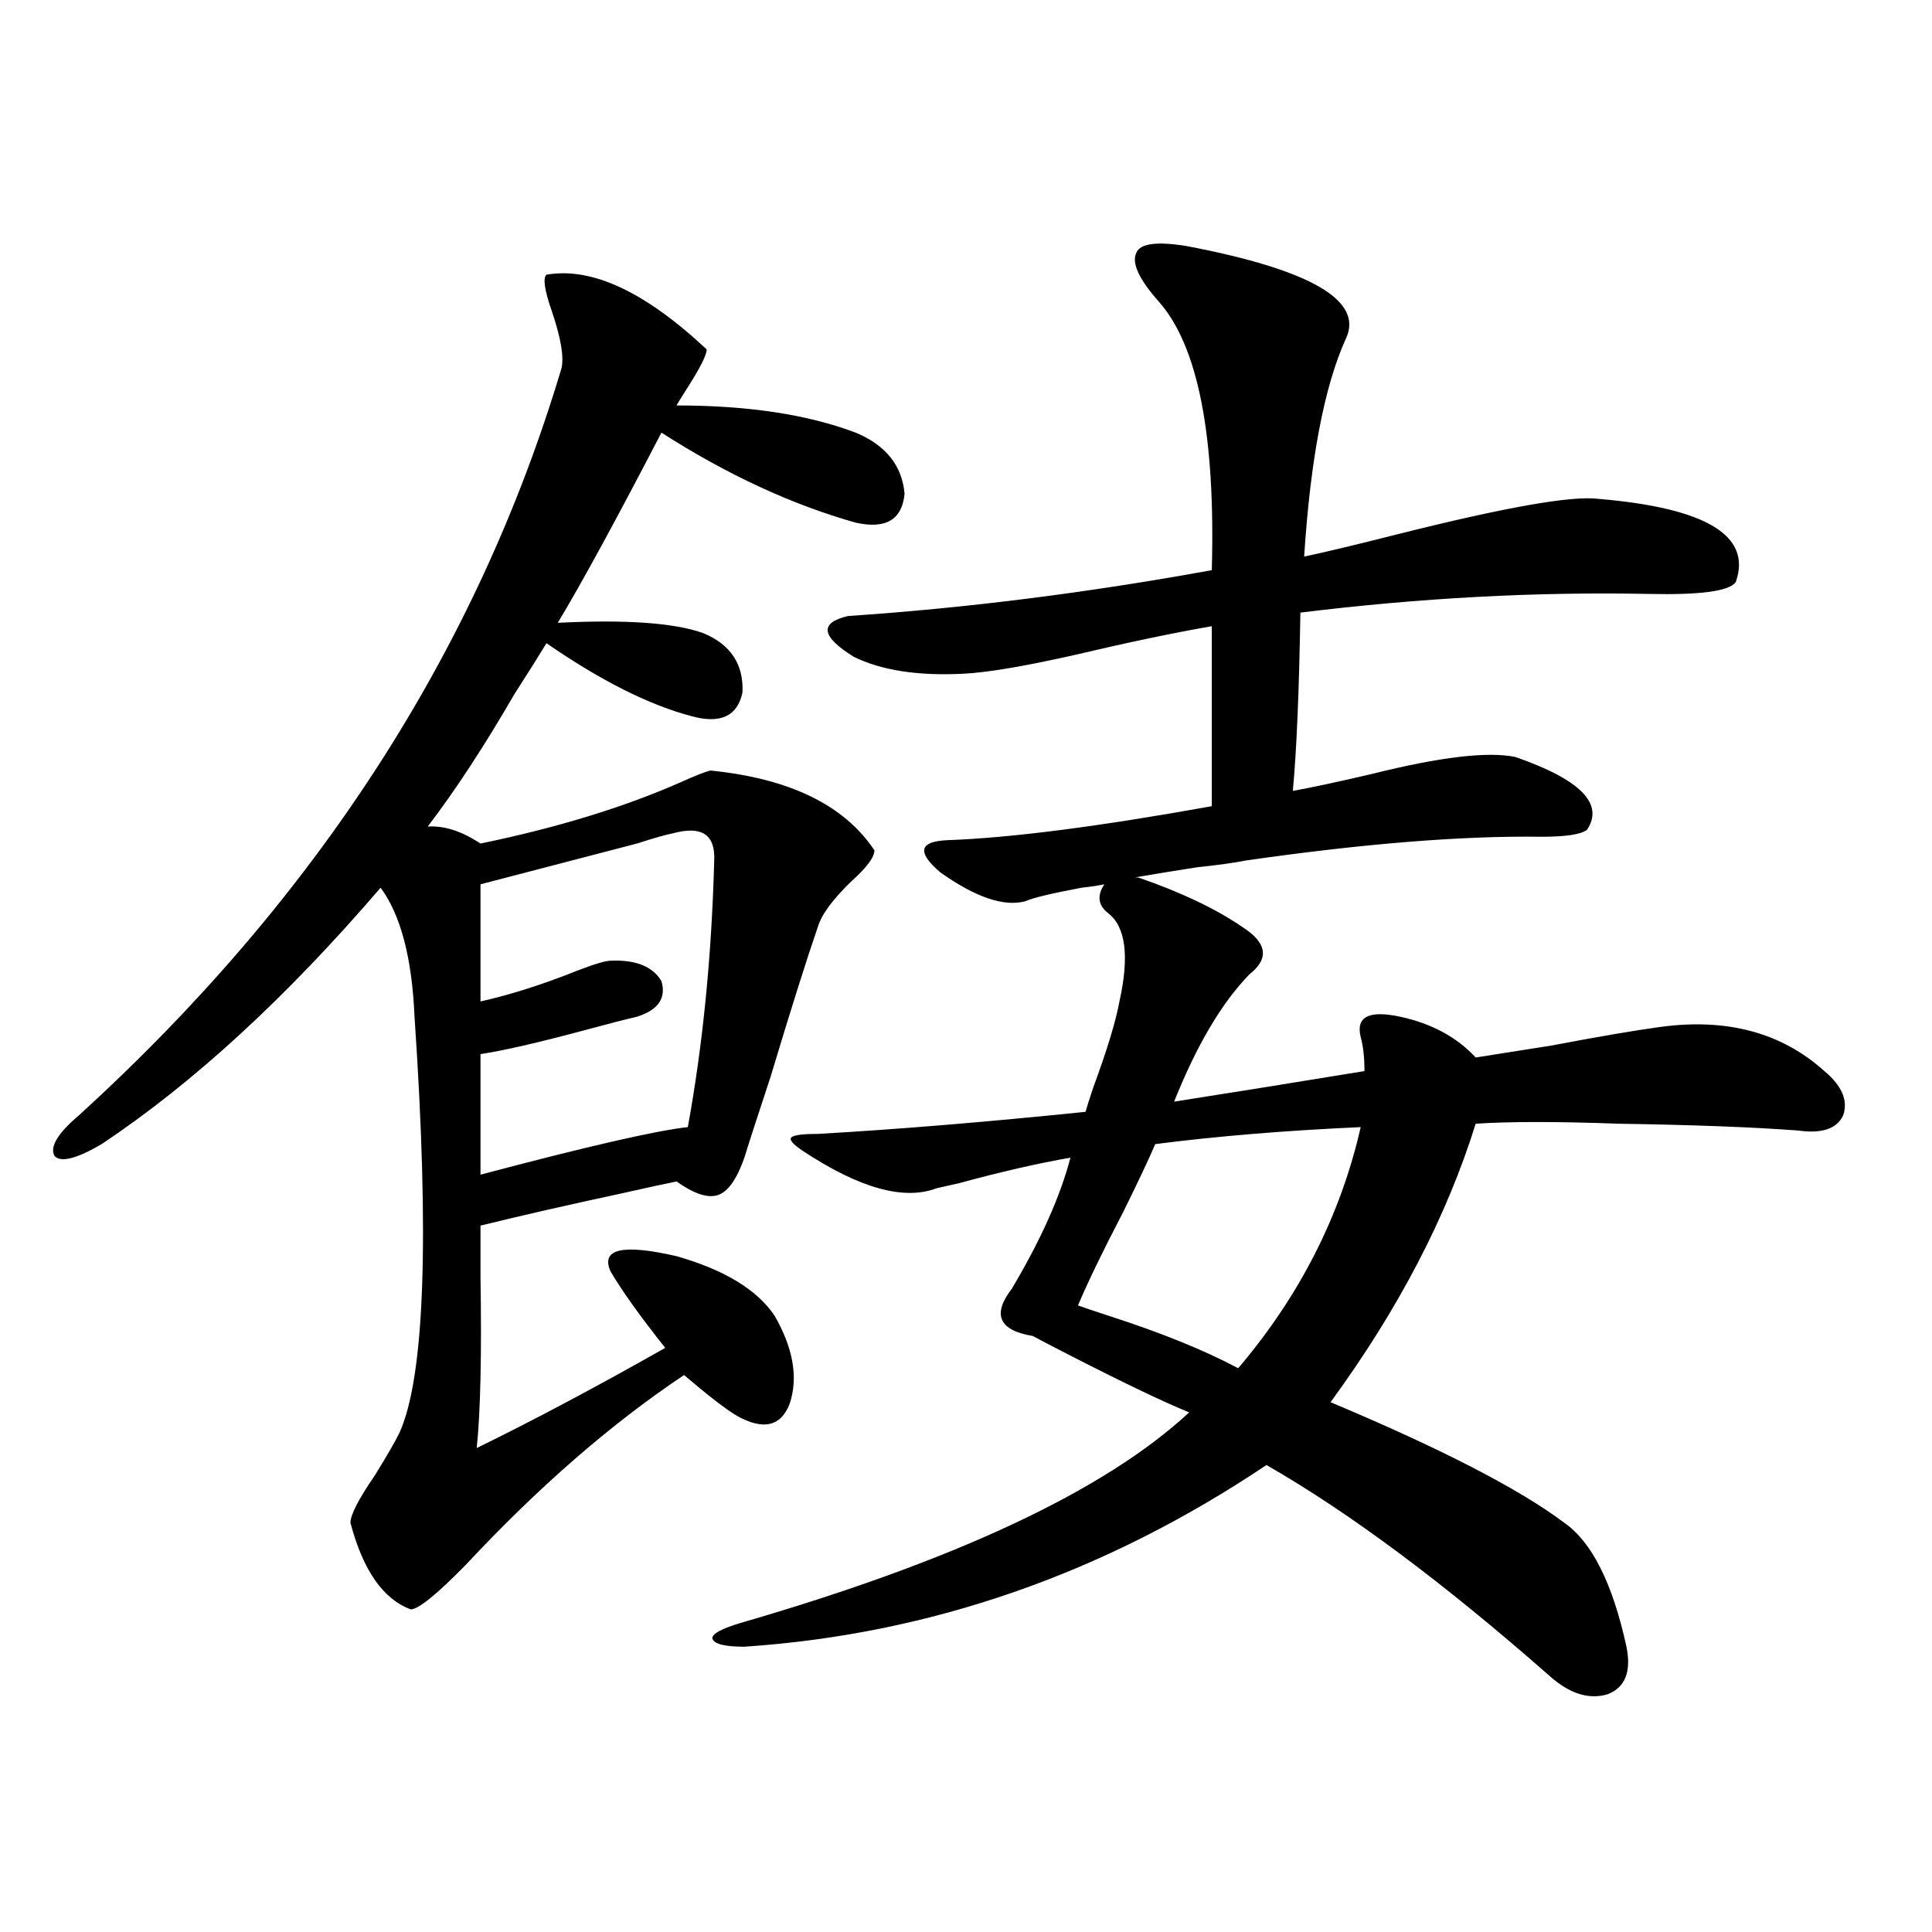
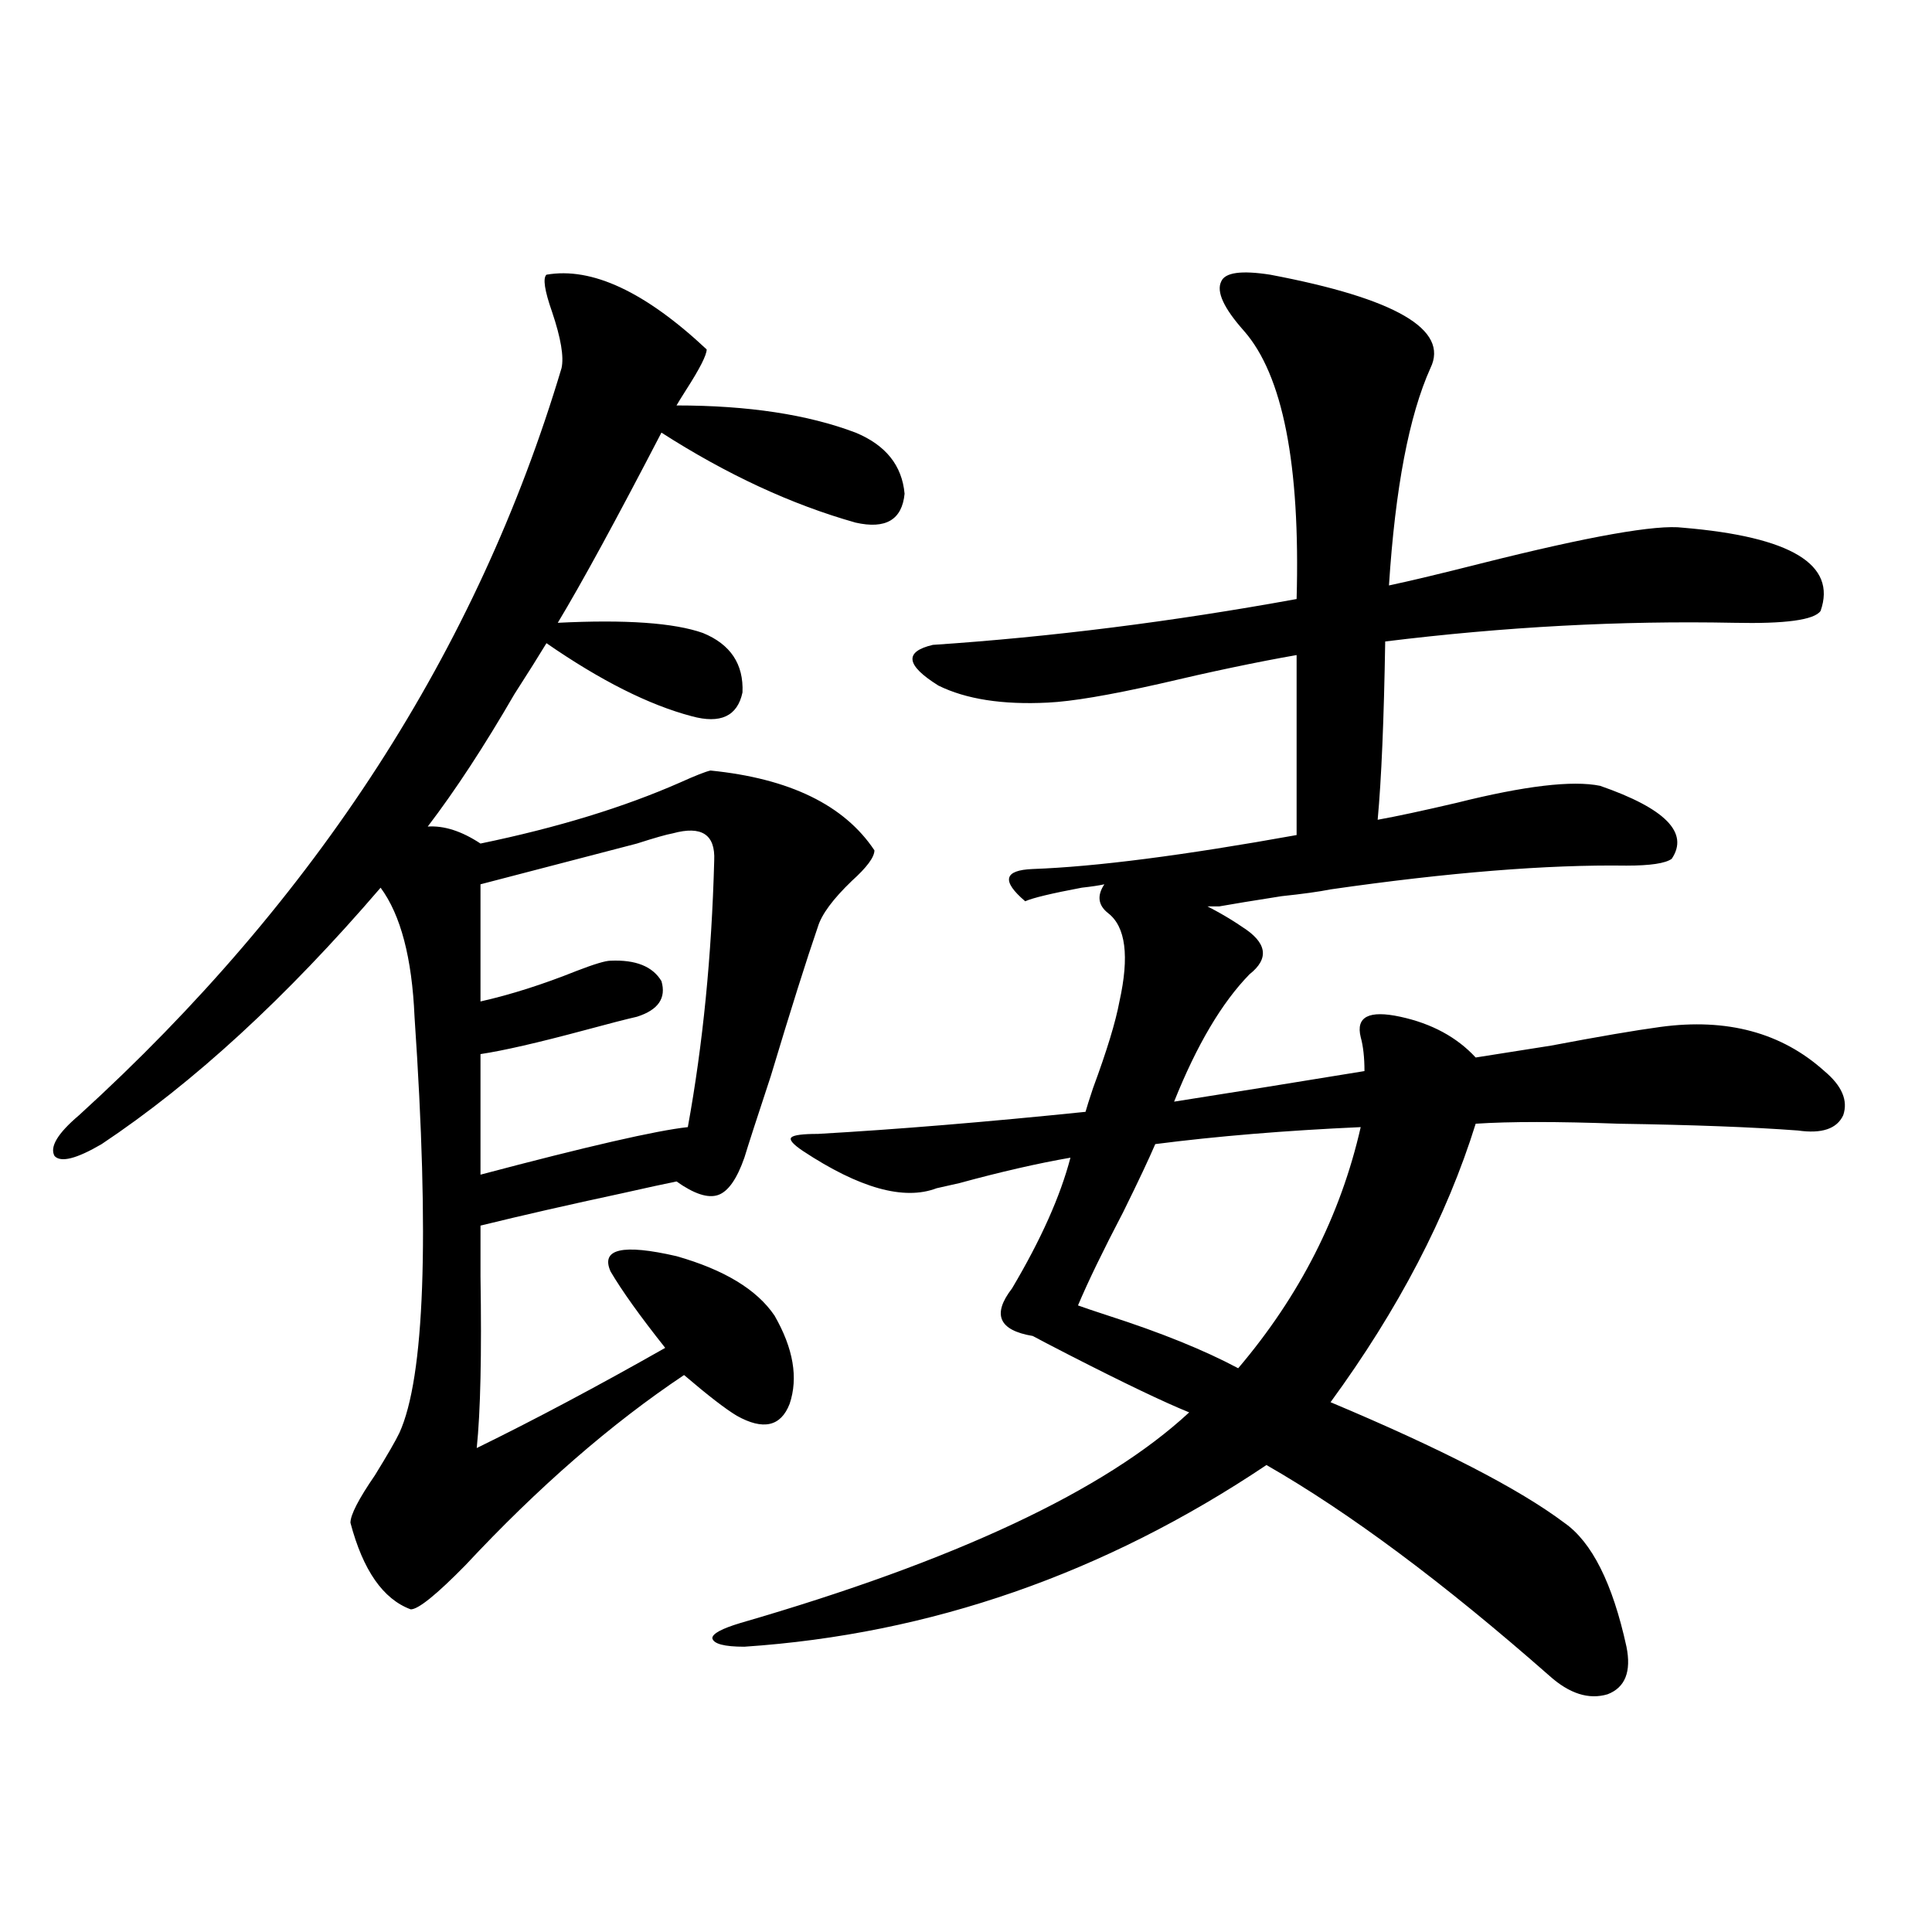
<svg xmlns="http://www.w3.org/2000/svg" version="1.1" id="图层_1" x="0px" y="0px" width="1000px" height="1000px" viewBox="0 0 1000 1000" enable-background="new 0 0 1000 1000" xml:space="preserve">
-   <path d="M282.847,142.184c23.414-4.092,51.051,8.789,82.925,38.672c0,2.939-3.582,9.97-10.731,21.094  c-2.606,4.106-4.237,6.743-4.878,7.91c37.072,0,67.956,4.697,92.681,14.063c15.609,6.455,24.055,17.001,25.365,31.641  c-1.311,13.486-9.756,18.457-25.365,14.941c-33.17-9.366-66.675-24.898-100.485-46.582c-23.414,45.126-41.31,77.934-53.657,98.438  c35.121-1.758,60.151,0,75.12,5.273c14.299,5.864,21.128,16.123,20.487,30.762c-2.606,12.305-11.387,16.411-26.341,12.305  c-22.118-5.85-47.163-18.457-75.12-37.793c-3.902,6.455-9.436,15.244-16.585,26.367c-15.609,26.958-30.578,49.809-44.877,68.555  c8.445-0.577,17.561,2.348,27.316,8.789c39.664-8.198,74.145-18.745,103.412-31.641c7.805-3.516,13.003-5.562,15.609-6.152  c40.975,4.106,69.267,17.88,84.876,41.309c0,3.516-3.902,8.789-11.707,15.82c-9.756,9.38-15.609,17.29-17.561,23.73  c-5.854,17.001-13.993,42.778-24.39,77.344c-7.164,21.684-11.707,35.747-13.658,42.188c-3.902,11.137-8.46,17.578-13.658,19.336  c-5.213,1.758-12.362-0.577-21.463-7.031c-5.854,1.181-15.289,3.227-28.292,6.152c-27.316,5.864-51.706,11.426-73.169,16.699  c0,5.273,0,14.063,0,26.367c0.641,40.43,0,70.024-1.951,88.77c29.908-14.639,62.438-31.929,97.559-51.855  c-13.018-16.397-22.438-29.581-28.292-39.551c-5.213-11.714,6.174-14.351,34.146-7.91c24.71,7.031,41.615,17.29,50.73,30.762  c9.756,17.001,12.348,32.231,7.805,45.703c-4.558,11.728-13.658,13.774-27.316,6.152c-5.854-3.516-14.969-10.547-27.316-21.094  c-37.728,25.2-75.455,58.008-113.168,98.438c-14.969,15.244-24.39,22.852-28.292,22.852c-14.313-5.273-24.725-20.215-31.219-44.824  c0-4.092,4.223-12.305,12.683-24.609c6.494-10.547,10.731-17.866,12.683-21.973c13.003-28.702,15.609-100.484,7.805-215.332  c-1.311-30.459-7.164-52.734-17.561-66.797c-48.779,56.841-96.918,101.074-144.387,132.715c-13.018,7.622-21.143,9.668-24.39,6.152  c-2.606-4.683,1.616-11.714,12.683-21.094c122.924-111.909,206.169-240.82,249.75-386.719c1.296-5.85-0.335-15.518-4.878-29.004  C281.871,150.396,280.896,143.942,282.847,142.184z M348.211,431.344c-3.262,0.591-9.436,2.348-18.536,5.273  c-24.725,6.455-51.706,13.486-80.974,21.094v60.645c15.609-3.516,32.194-8.789,49.755-15.82c9.101-3.516,14.954-5.273,17.561-5.273  c13.003-0.577,21.783,2.939,26.341,10.547c2.592,8.789-1.631,14.941-12.683,18.457c-5.213,1.181-14.313,3.516-27.316,7.031  c-24.069,6.455-41.95,10.547-53.657,12.305v62.402c55.273-14.639,91.05-22.852,107.314-24.609  c7.805-42.764,12.348-88.77,13.658-137.988C370.314,431.935,363.165,427.252,348.211,431.344z M589.181,454.196  c22.104,7.622,39.999,16.123,53.657,25.488c13.003,8.212,14.299,16.411,3.902,24.609c-14.313,14.653-27.316,36.626-39.023,65.918  c29.908-4.683,62.758-9.956,98.534-15.82c0-7.031-0.655-12.881-1.951-17.578c-2.606-10.547,4.223-14.063,20.487-10.547  c16.25,3.516,29.268,10.547,39.023,21.094c7.149-1.167,20.152-3.213,39.023-6.152c24.71-4.683,43.566-7.91,56.584-9.668  c34.466-4.683,62.758,2.939,84.876,22.852c9.101,7.622,12.348,15.244,9.756,22.852c-3.262,7.031-11.066,9.668-23.414,7.91  c-23.414-1.758-54.313-2.925-92.681-3.516c-31.874-1.167-56.584-1.167-74.145,0c-14.969,48.052-39.999,96.103-75.12,144.141  c57.225,24.033,97.559,44.824,120.973,62.402c14.299,9.97,25.03,31.352,32.194,64.16c2.592,12.881-0.655,21.094-9.756,24.609  c-9.756,2.925-19.847-0.302-30.243-9.668c-54.633-48.038-103.412-84.375-146.338-108.984c-83.9,56.25-173.989,87.588-270.237,94.043  c-10.411,0-15.944-1.469-16.585-4.395c0-2.348,4.878-4.985,14.634-7.91c111.217-32.217,188.608-68.555,232.189-108.984  c-13.018-5.273-33.825-15.23-62.438-29.883c-9.115-4.683-15.289-7.91-18.536-9.668c-17.561-2.925-21.143-11.124-10.731-24.609  c14.954-25.186,25.03-47.749,30.243-67.676c-16.92,2.939-36.097,7.333-57.56,13.184c-5.213,1.181-9.115,2.06-11.707,2.637  c-16.92,6.455-39.999,0-69.267-19.336c-5.213-3.516-7.164-5.85-5.854-7.031c1.296-1.167,5.854-1.758,13.658-1.758  c40.975-2.334,87.147-6.152,138.533-11.426c0.641-2.334,1.951-6.441,3.902-12.305c7.149-19.336,11.707-34.277,13.658-44.824  c5.198-23.428,3.247-38.672-5.854-45.703c-5.213-4.092-5.854-9.077-1.951-14.941c-2.606,0.591-6.509,1.181-11.707,1.758  c-15.609,2.939-25.365,5.273-29.268,7.031c-11.066,2.939-25.7-2.046-43.901-14.941c-12.362-10.547-11.066-16.109,3.902-16.699  c32.515-1.167,78.047-7.031,136.582-17.578v-93.164c-20.167,3.516-43.901,8.501-71.218,14.941  c-26.021,5.864-45.212,9.091-57.56,9.668c-23.414,1.181-42.285-1.758-56.584-8.789c-16.92-10.547-17.896-17.578-2.927-21.094  c61.127-4.092,123.899-12.002,188.288-23.73c1.951-69.722-7.164-116.016-27.316-138.867c-10.411-11.714-14.313-20.215-11.707-25.488  c1.951-4.683,10.396-5.85,25.365-3.516c65.029,12.305,92.681,28.427,82.925,48.34c-11.066,24.609-18.216,62.114-21.463,112.5  c11.052-2.334,26.981-6.152,47.804-11.426c55.929-14.063,90.729-20.215,104.388-18.457c55.929,4.697,79.663,19.048,71.218,43.066  c-3.262,4.697-18.216,6.743-44.877,6.152c-58.535-1.167-118.701,2.06-180.483,9.668c-0.655,40.43-1.951,71.191-3.902,92.285  c9.756-1.758,23.414-4.683,40.975-8.789c35.121-8.789,59.831-11.714,74.145-8.789c33.811,11.728,46.173,24.321,37.072,37.793  c-3.262,2.348-11.066,3.516-23.414,3.516c-40.975-0.577-92.04,3.516-153.167,12.305c-5.854,1.181-14.313,2.348-25.365,3.516  c-14.969,2.348-25.7,4.106-32.194,5.273H589.181z M704.3,583.395c-39.023,1.758-74.479,4.697-106.339,8.789  c-3.262,7.622-8.78,19.336-16.585,35.156c-10.411,19.927-18.216,36.035-23.414,48.34c3.247,1.181,8.445,2.939,15.609,5.273  c27.316,8.789,49.755,17.88,67.315,27.246C672.746,670.709,693.889,629.098,704.3,583.395z" />
+   <path d="M282.847,142.184c23.414-4.092,51.051,8.789,82.925,38.672c0,2.939-3.582,9.97-10.731,21.094  c-2.606,4.106-4.237,6.743-4.878,7.91c37.072,0,67.956,4.697,92.681,14.063c15.609,6.455,24.055,17.001,25.365,31.641  c-1.311,13.486-9.756,18.457-25.365,14.941c-33.17-9.366-66.675-24.898-100.485-46.582c-23.414,45.126-41.31,77.934-53.657,98.438  c35.121-1.758,60.151,0,75.12,5.273c14.299,5.864,21.128,16.123,20.487,30.762c-2.606,12.305-11.387,16.411-26.341,12.305  c-22.118-5.85-47.163-18.457-75.12-37.793c-3.902,6.455-9.436,15.244-16.585,26.367c-15.609,26.958-30.578,49.809-44.877,68.555  c8.445-0.577,17.561,2.348,27.316,8.789c39.664-8.198,74.145-18.745,103.412-31.641c7.805-3.516,13.003-5.562,15.609-6.152  c40.975,4.106,69.267,17.88,84.876,41.309c0,3.516-3.902,8.789-11.707,15.82c-9.756,9.38-15.609,17.29-17.561,23.73  c-5.854,17.001-13.993,42.778-24.39,77.344c-7.164,21.684-11.707,35.747-13.658,42.188c-3.902,11.137-8.46,17.578-13.658,19.336  c-5.213,1.758-12.362-0.577-21.463-7.031c-5.854,1.181-15.289,3.227-28.292,6.152c-27.316,5.864-51.706,11.426-73.169,16.699  c0,5.273,0,14.063,0,26.367c0.641,40.43,0,70.024-1.951,88.77c29.908-14.639,62.438-31.929,97.559-51.855  c-13.018-16.397-22.438-29.581-28.292-39.551c-5.213-11.714,6.174-14.351,34.146-7.91c24.71,7.031,41.615,17.29,50.73,30.762  c9.756,17.001,12.348,32.231,7.805,45.703c-4.558,11.728-13.658,13.774-27.316,6.152c-5.854-3.516-14.969-10.547-27.316-21.094  c-37.728,25.2-75.455,58.008-113.168,98.438c-14.969,15.244-24.39,22.852-28.292,22.852c-14.313-5.273-24.725-20.215-31.219-44.824  c0-4.092,4.223-12.305,12.683-24.609c6.494-10.547,10.731-17.866,12.683-21.973c13.003-28.702,15.609-100.484,7.805-215.332  c-1.311-30.459-7.164-52.734-17.561-66.797c-48.779,56.841-96.918,101.074-144.387,132.715c-13.018,7.622-21.143,9.668-24.39,6.152  c-2.606-4.683,1.616-11.714,12.683-21.094c122.924-111.909,206.169-240.82,249.75-386.719c1.296-5.85-0.335-15.518-4.878-29.004  C281.871,150.396,280.896,143.942,282.847,142.184z M348.211,431.344c-3.262,0.591-9.436,2.348-18.536,5.273  c-24.725,6.455-51.706,13.486-80.974,21.094v60.645c15.609-3.516,32.194-8.789,49.755-15.82c9.101-3.516,14.954-5.273,17.561-5.273  c13.003-0.577,21.783,2.939,26.341,10.547c2.592,8.789-1.631,14.941-12.683,18.457c-5.213,1.181-14.313,3.516-27.316,7.031  c-24.069,6.455-41.95,10.547-53.657,12.305v62.402c55.273-14.639,91.05-22.852,107.314-24.609  c7.805-42.764,12.348-88.77,13.658-137.988C370.314,431.935,363.165,427.252,348.211,431.344z M589.181,454.196  c22.104,7.622,39.999,16.123,53.657,25.488c13.003,8.212,14.299,16.411,3.902,24.609c-14.313,14.653-27.316,36.626-39.023,65.918  c29.908-4.683,62.758-9.956,98.534-15.82c0-7.031-0.655-12.881-1.951-17.578c-2.606-10.547,4.223-14.063,20.487-10.547  c16.25,3.516,29.268,10.547,39.023,21.094c7.149-1.167,20.152-3.213,39.023-6.152c24.71-4.683,43.566-7.91,56.584-9.668  c34.466-4.683,62.758,2.939,84.876,22.852c9.101,7.622,12.348,15.244,9.756,22.852c-3.262,7.031-11.066,9.668-23.414,7.91  c-23.414-1.758-54.313-2.925-92.681-3.516c-31.874-1.167-56.584-1.167-74.145,0c-14.969,48.052-39.999,96.103-75.12,144.141  c57.225,24.033,97.559,44.824,120.973,62.402c14.299,9.97,25.03,31.352,32.194,64.16c2.592,12.881-0.655,21.094-9.756,24.609  c-9.756,2.925-19.847-0.302-30.243-9.668c-54.633-48.038-103.412-84.375-146.338-108.984c-83.9,56.25-173.989,87.588-270.237,94.043  c-10.411,0-15.944-1.469-16.585-4.395c0-2.348,4.878-4.985,14.634-7.91c111.217-32.217,188.608-68.555,232.189-108.984  c-13.018-5.273-33.825-15.23-62.438-29.883c-9.115-4.683-15.289-7.91-18.536-9.668c-17.561-2.925-21.143-11.124-10.731-24.609  c14.954-25.186,25.03-47.749,30.243-67.676c-16.92,2.939-36.097,7.333-57.56,13.184c-5.213,1.181-9.115,2.06-11.707,2.637  c-16.92,6.455-39.999,0-69.267-19.336c-5.213-3.516-7.164-5.85-5.854-7.031c1.296-1.167,5.854-1.758,13.658-1.758  c40.975-2.334,87.147-6.152,138.533-11.426c0.641-2.334,1.951-6.441,3.902-12.305c7.149-19.336,11.707-34.277,13.658-44.824  c5.198-23.428,3.247-38.672-5.854-45.703c-5.213-4.092-5.854-9.077-1.951-14.941c-2.606,0.591-6.509,1.181-11.707,1.758  c-15.609,2.939-25.365,5.273-29.268,7.031c-12.362-10.547-11.066-16.109,3.902-16.699  c32.515-1.167,78.047-7.031,136.582-17.578v-93.164c-20.167,3.516-43.901,8.501-71.218,14.941  c-26.021,5.864-45.212,9.091-57.56,9.668c-23.414,1.181-42.285-1.758-56.584-8.789c-16.92-10.547-17.896-17.578-2.927-21.094  c61.127-4.092,123.899-12.002,188.288-23.73c1.951-69.722-7.164-116.016-27.316-138.867c-10.411-11.714-14.313-20.215-11.707-25.488  c1.951-4.683,10.396-5.85,25.365-3.516c65.029,12.305,92.681,28.427,82.925,48.34c-11.066,24.609-18.216,62.114-21.463,112.5  c11.052-2.334,26.981-6.152,47.804-11.426c55.929-14.063,90.729-20.215,104.388-18.457c55.929,4.697,79.663,19.048,71.218,43.066  c-3.262,4.697-18.216,6.743-44.877,6.152c-58.535-1.167-118.701,2.06-180.483,9.668c-0.655,40.43-1.951,71.191-3.902,92.285  c9.756-1.758,23.414-4.683,40.975-8.789c35.121-8.789,59.831-11.714,74.145-8.789c33.811,11.728,46.173,24.321,37.072,37.793  c-3.262,2.348-11.066,3.516-23.414,3.516c-40.975-0.577-92.04,3.516-153.167,12.305c-5.854,1.181-14.313,2.348-25.365,3.516  c-14.969,2.348-25.7,4.106-32.194,5.273H589.181z M704.3,583.395c-39.023,1.758-74.479,4.697-106.339,8.789  c-3.262,7.622-8.78,19.336-16.585,35.156c-10.411,19.927-18.216,36.035-23.414,48.34c3.247,1.181,8.445,2.939,15.609,5.273  c27.316,8.789,49.755,17.88,67.315,27.246C672.746,670.709,693.889,629.098,704.3,583.395z" />
</svg>